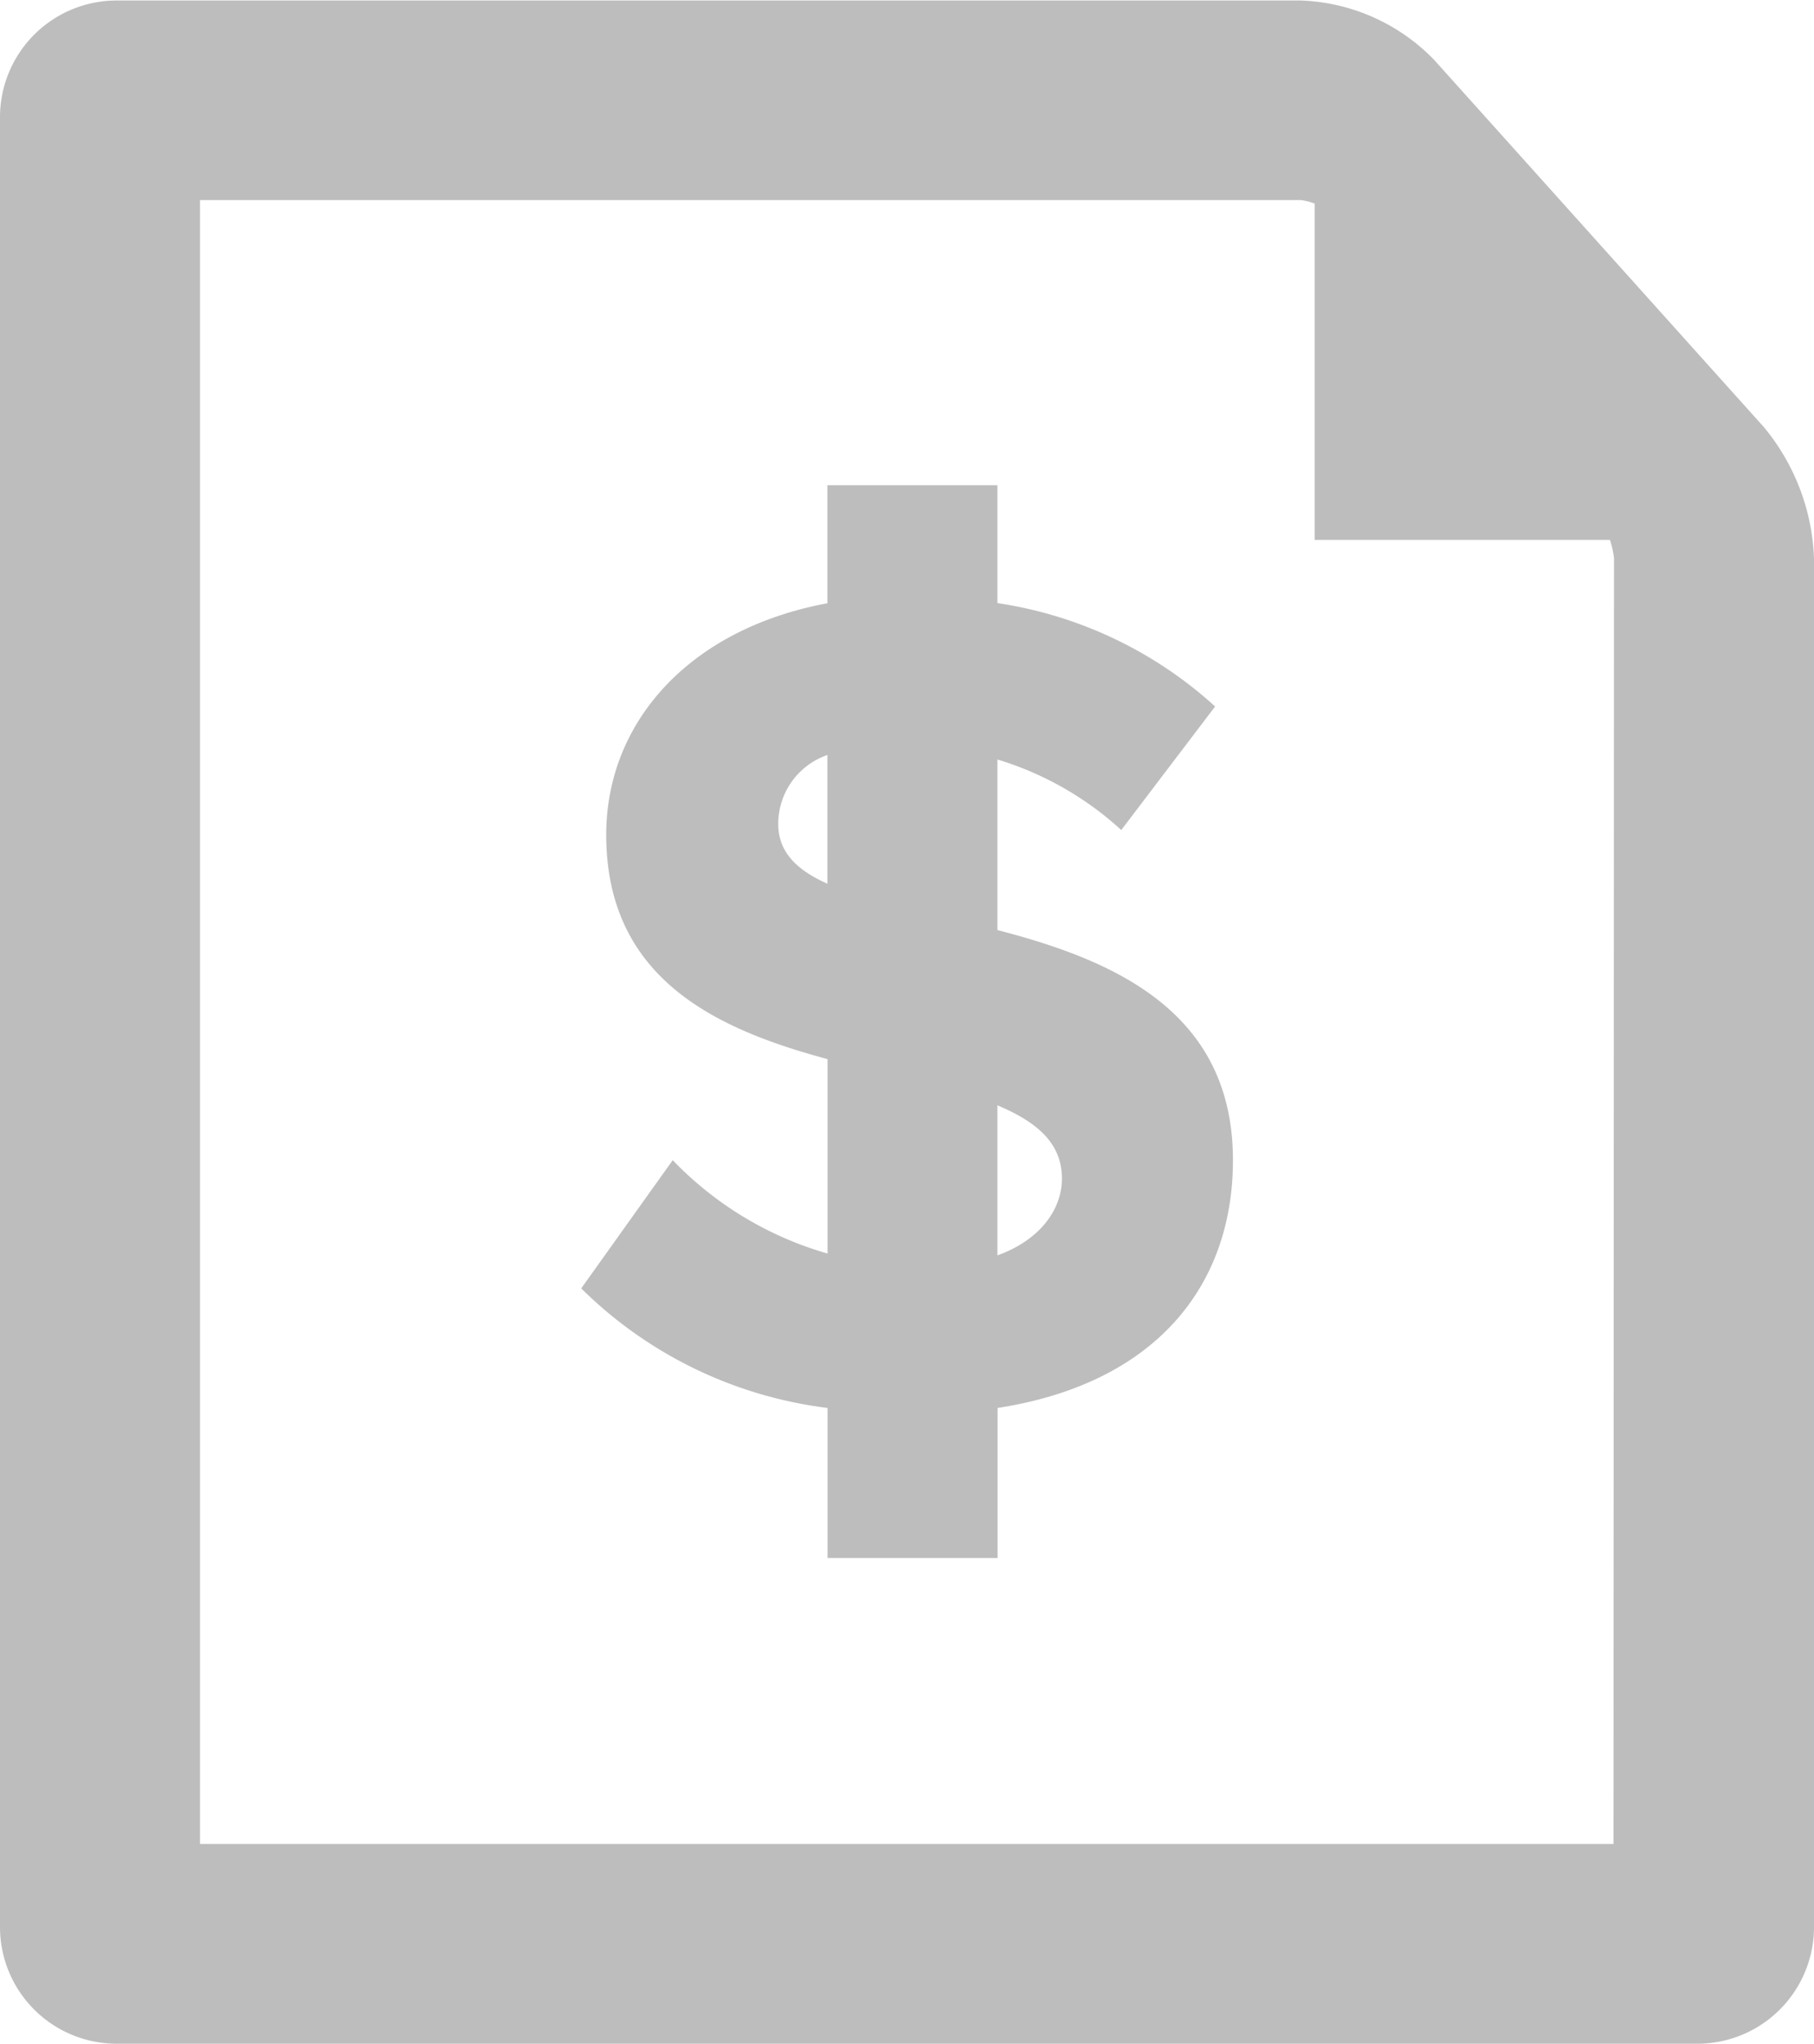
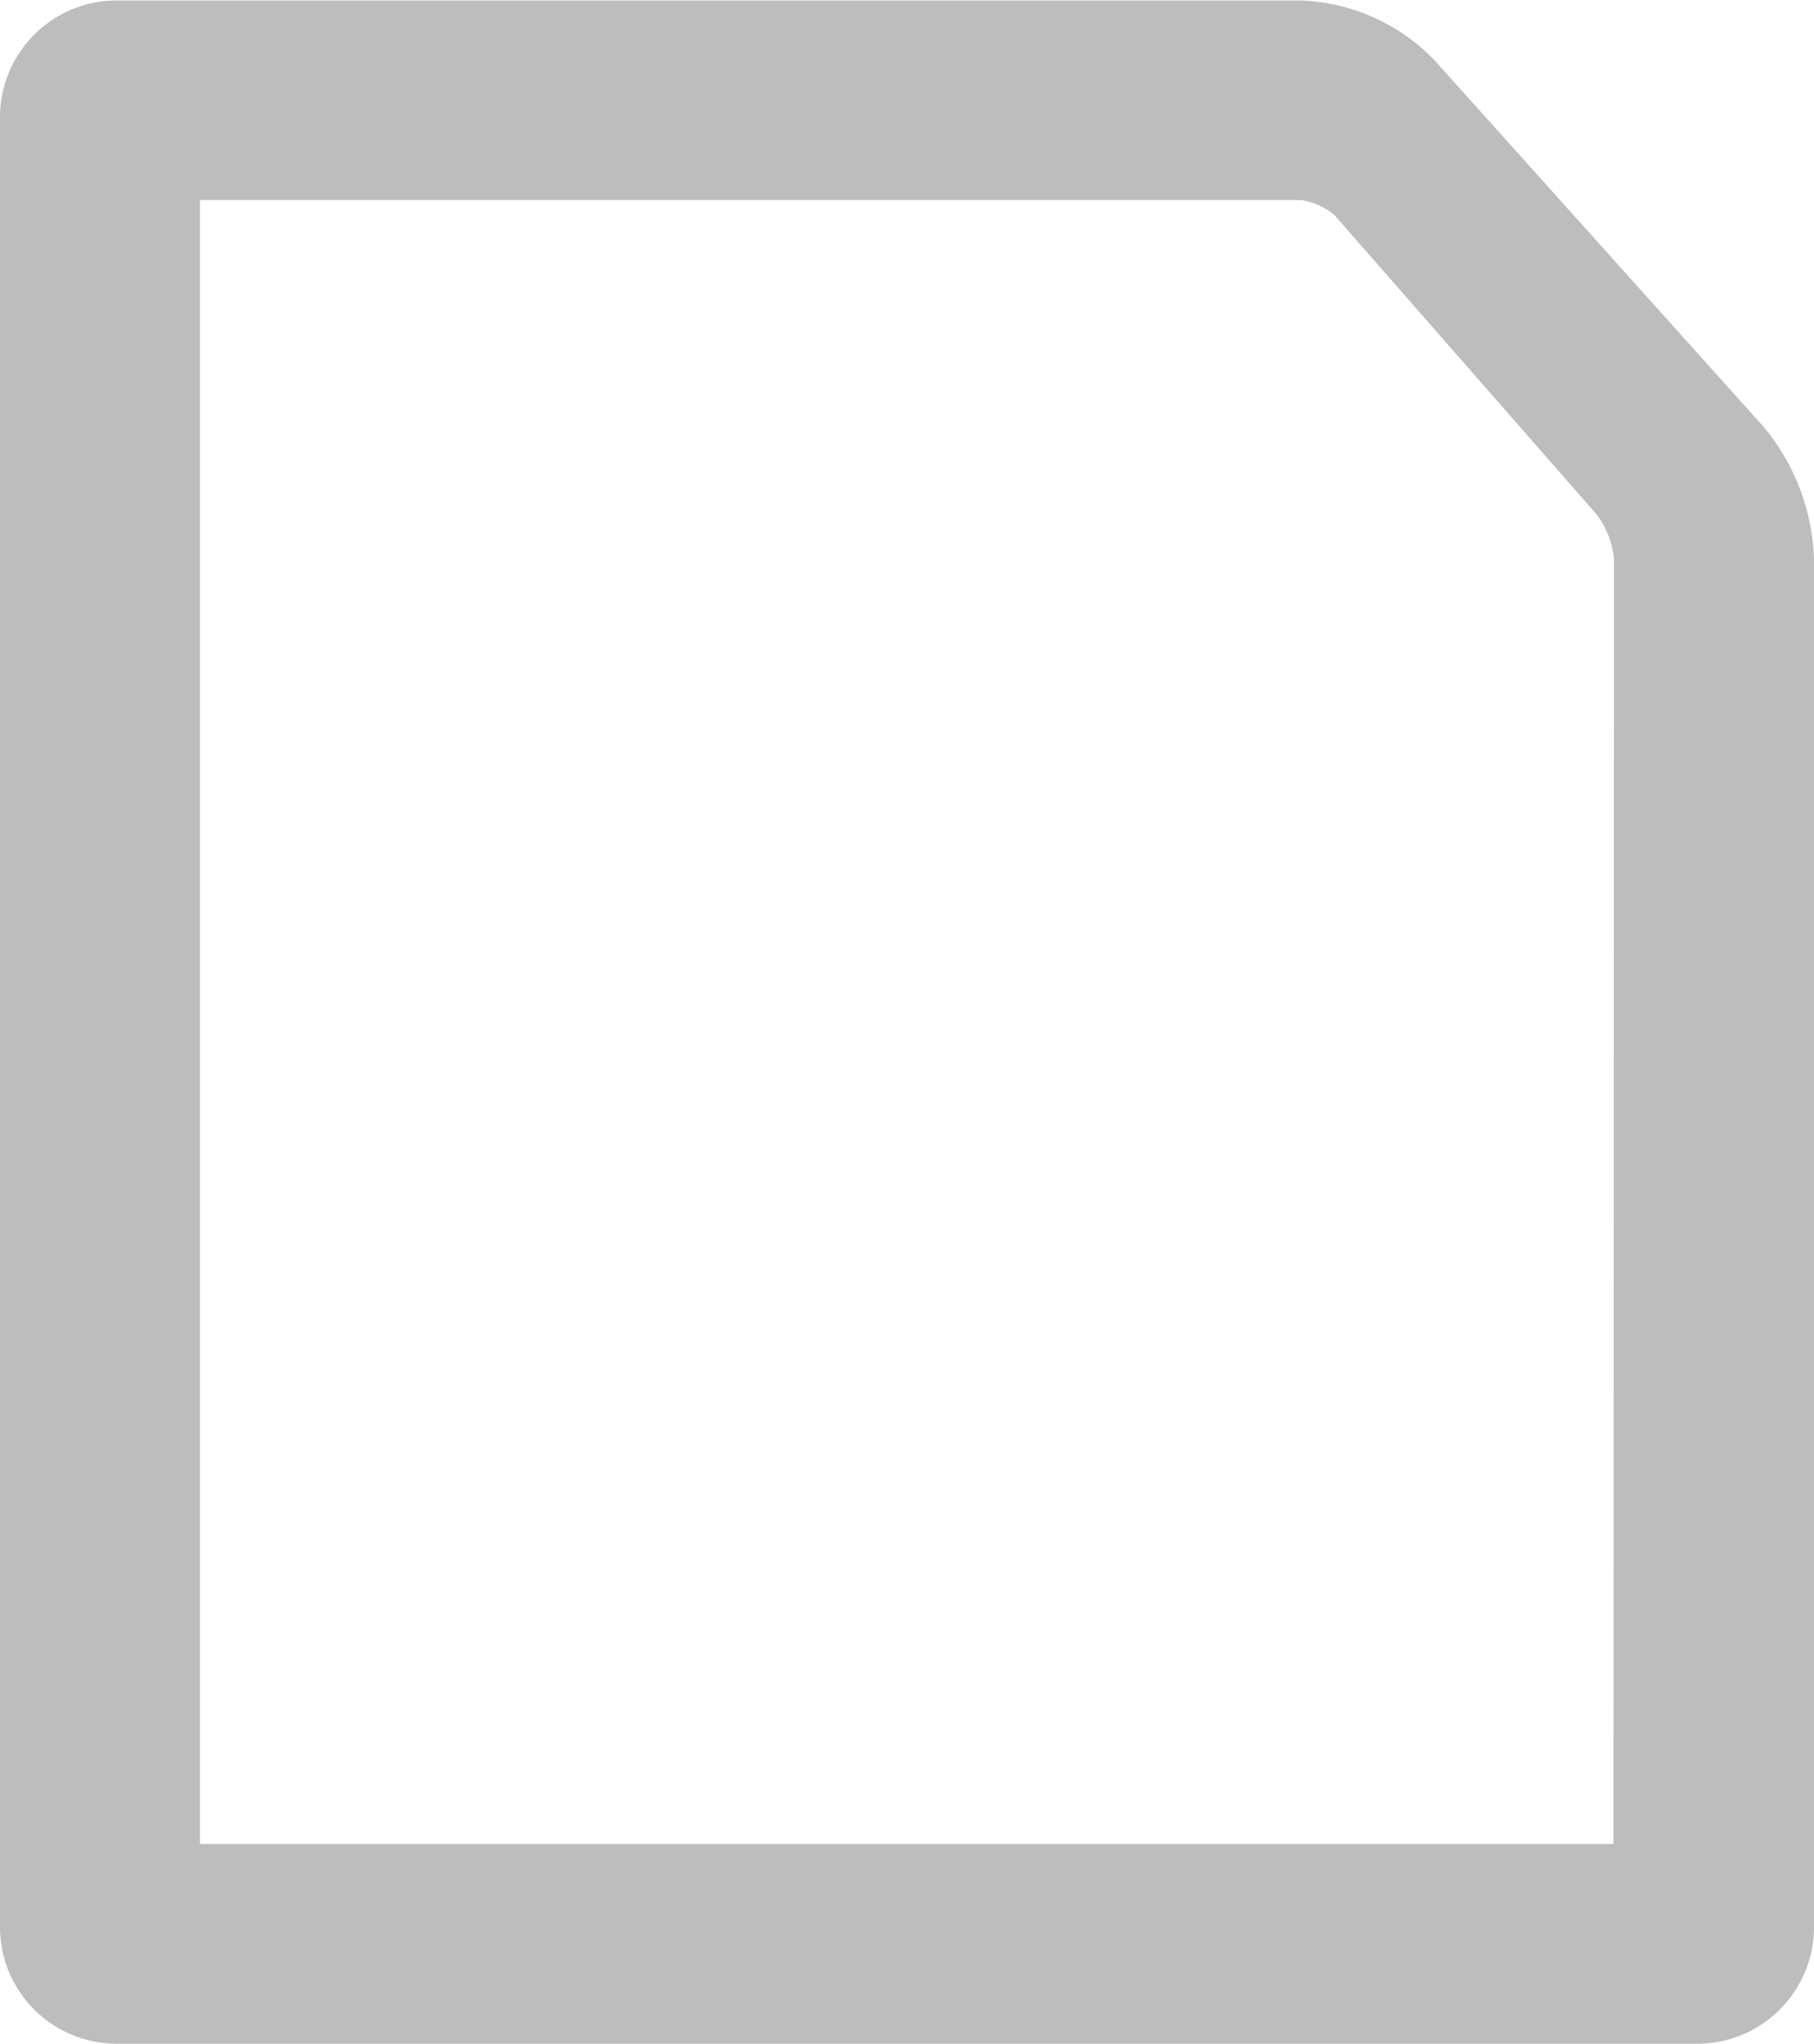
<svg xmlns="http://www.w3.org/2000/svg" id="Layer_1" data-name="Layer 1" viewBox="0 0 108.83 122.57">
  <defs>
    <style>.cls-1{fill:#bdbdbd;}</style>
  </defs>
  <title>cash_paper</title>
-   <polygon class="cls-1" points="78.87 4 78.87 32.38 104.83 32.38 78.87 4" />
  <path class="cls-1" d="M581.43,549.23l-19.76-22a11.7,11.7,0,0,0-8-3.56H482.63a7,7,0,0,0-7,7V639.21a7,7,0,0,0,7,7h94.83a7,7,0,0,0,7-7V557.14A13.05,13.05,0,0,0,581.43,549.23Zm-9,85H487.63V535.64h66.06a4,4,0,0,1,2,.9l15.77,18a5.47,5.47,0,0,1,1,2.57Z" transform="translate(-475.63 -523.64)" />
-   <path class="cls-1" d="M549.6,593.22c0-8.94-7.17-12-14.13-13.8V569.19a19.25,19.25,0,0,1,7.43,4.23l5.63-7.41a24.82,24.82,0,0,0-13.06-6.2v-7.07h-10.2v7.08C516.93,561.37,512,567,512,573.7c0,8.65,6.62,11.67,13.28,13.46v11.66a20.83,20.83,0,0,1-9.29-5.6l-5.49,7.69a25.46,25.46,0,0,0,14.78,7.17v9h10.2v-9C545,606.61,549.6,600.72,549.6,593.22Zm-27.28-20.16a4.37,4.37,0,0,1,2.95-4.14v7.72C523.43,575.82,522.32,574.74,522.32,573.06Zm13.15,25.87v-9c2.37,1,3.87,2.26,3.87,4.4C539.34,596.14,538.06,598,535.47,598.93Z" transform="translate(-475.63 -523.64)" />
</svg>